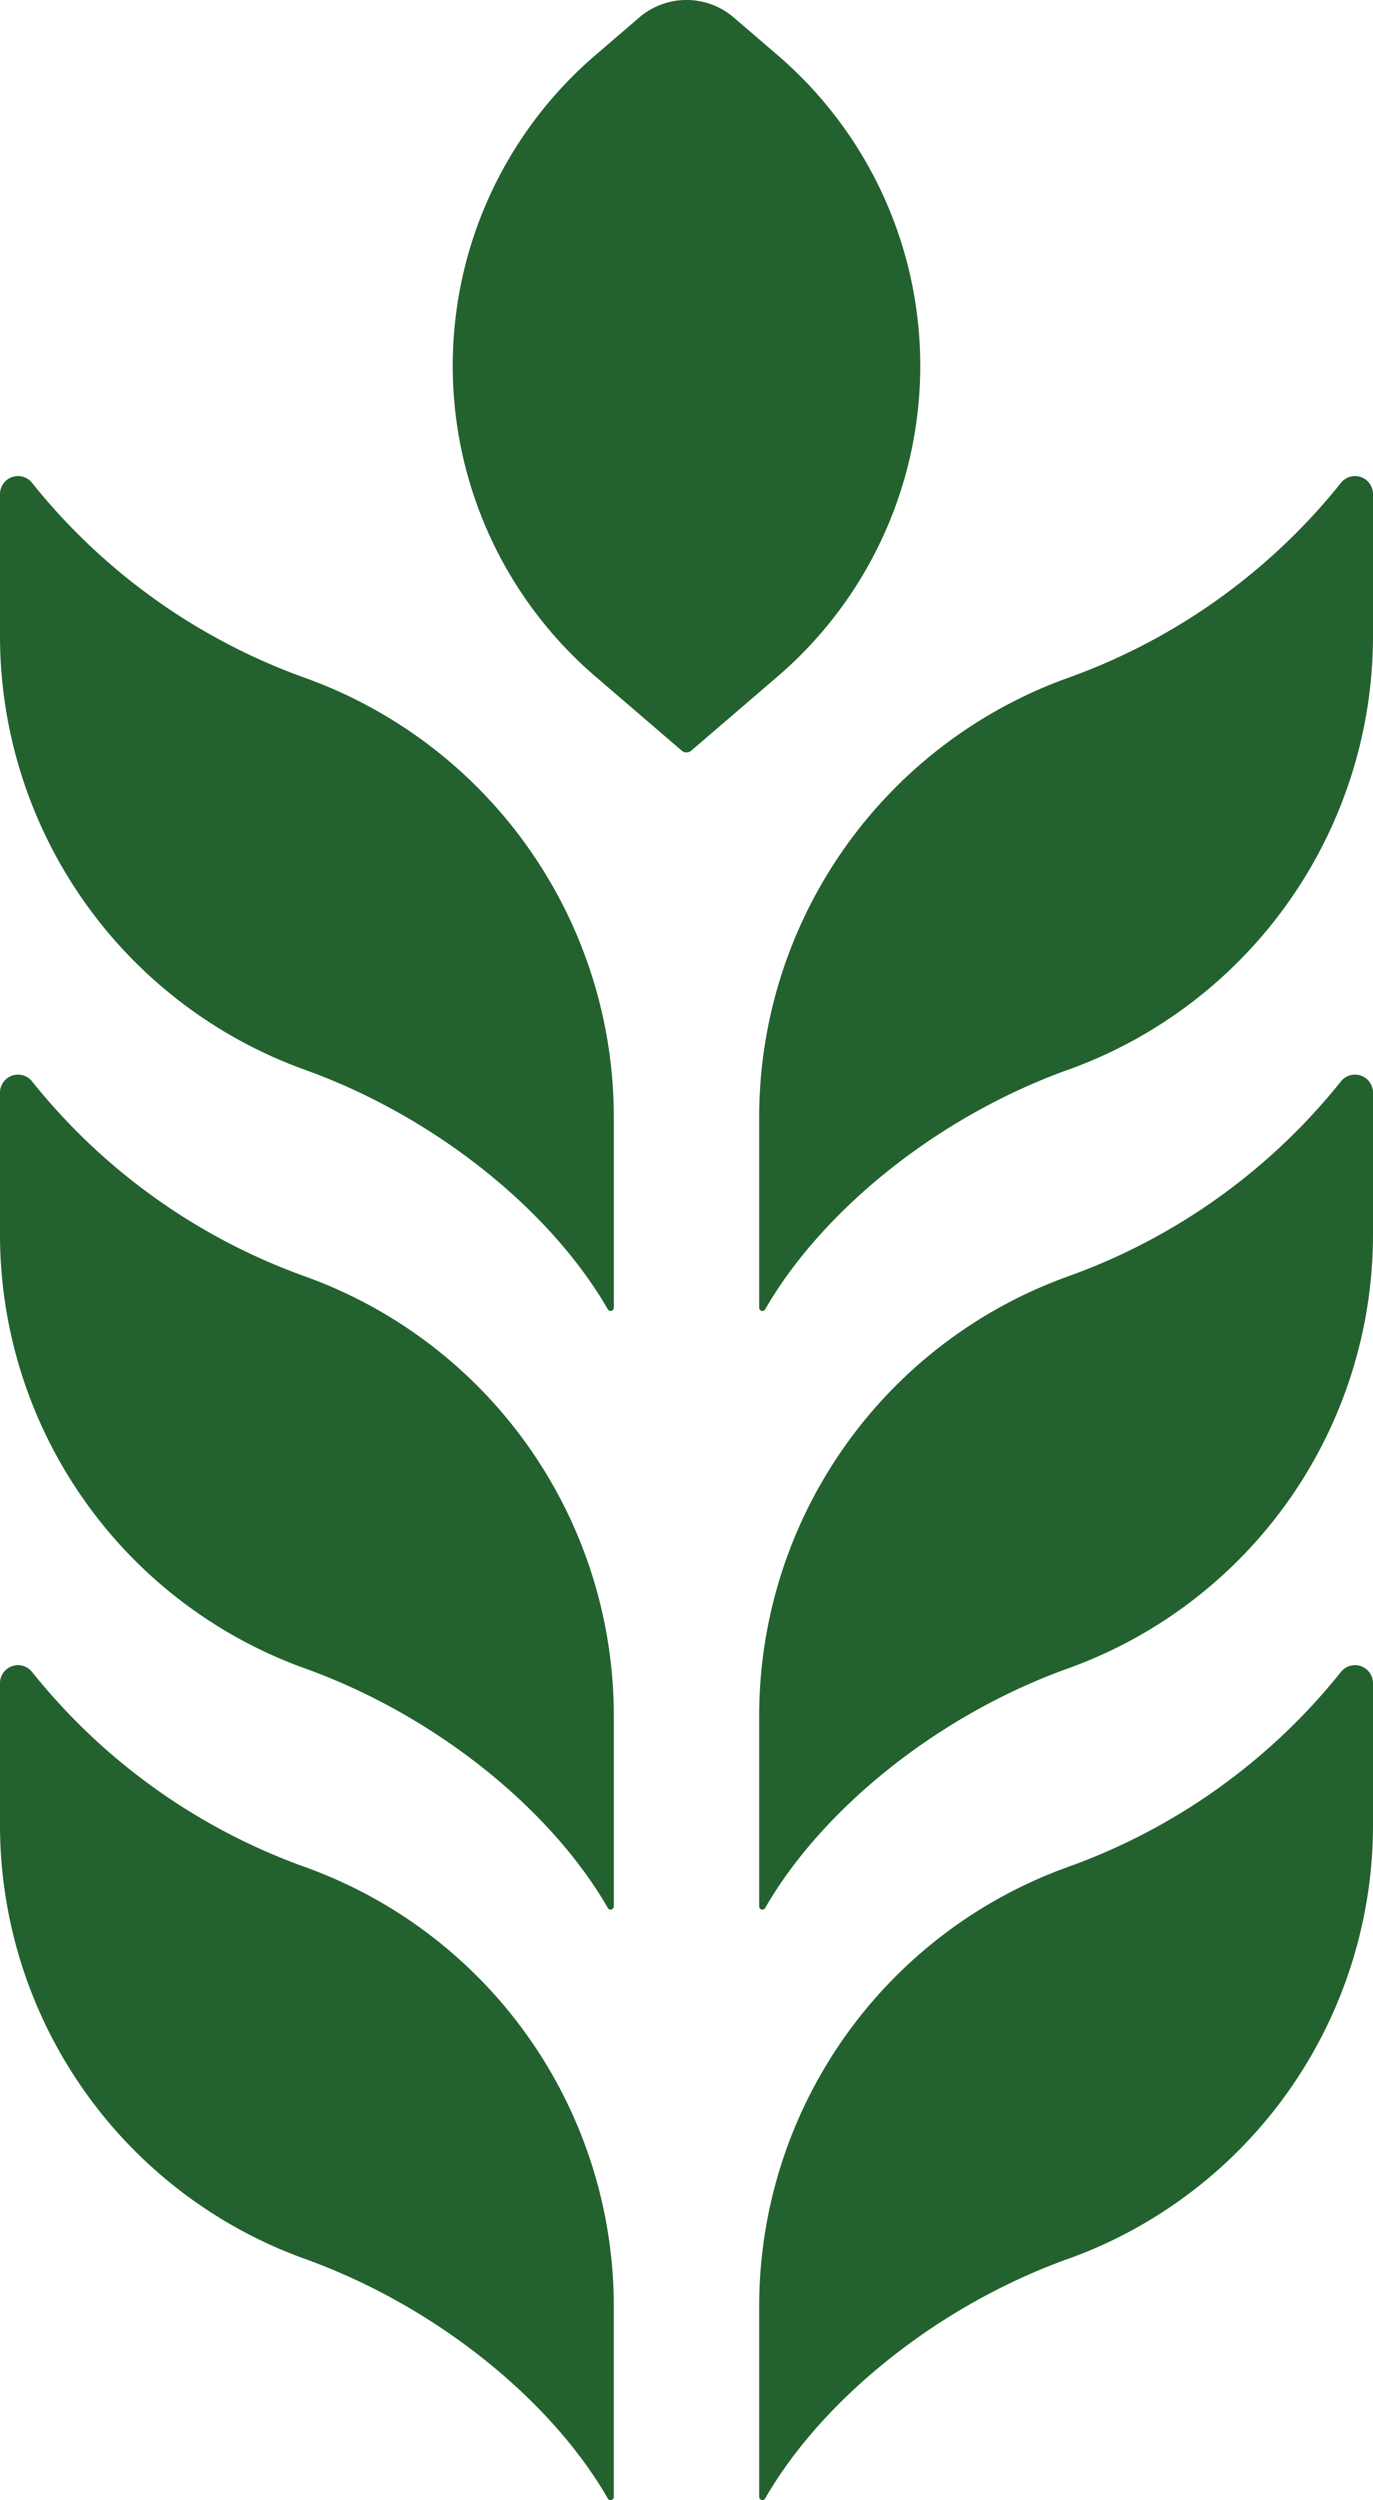
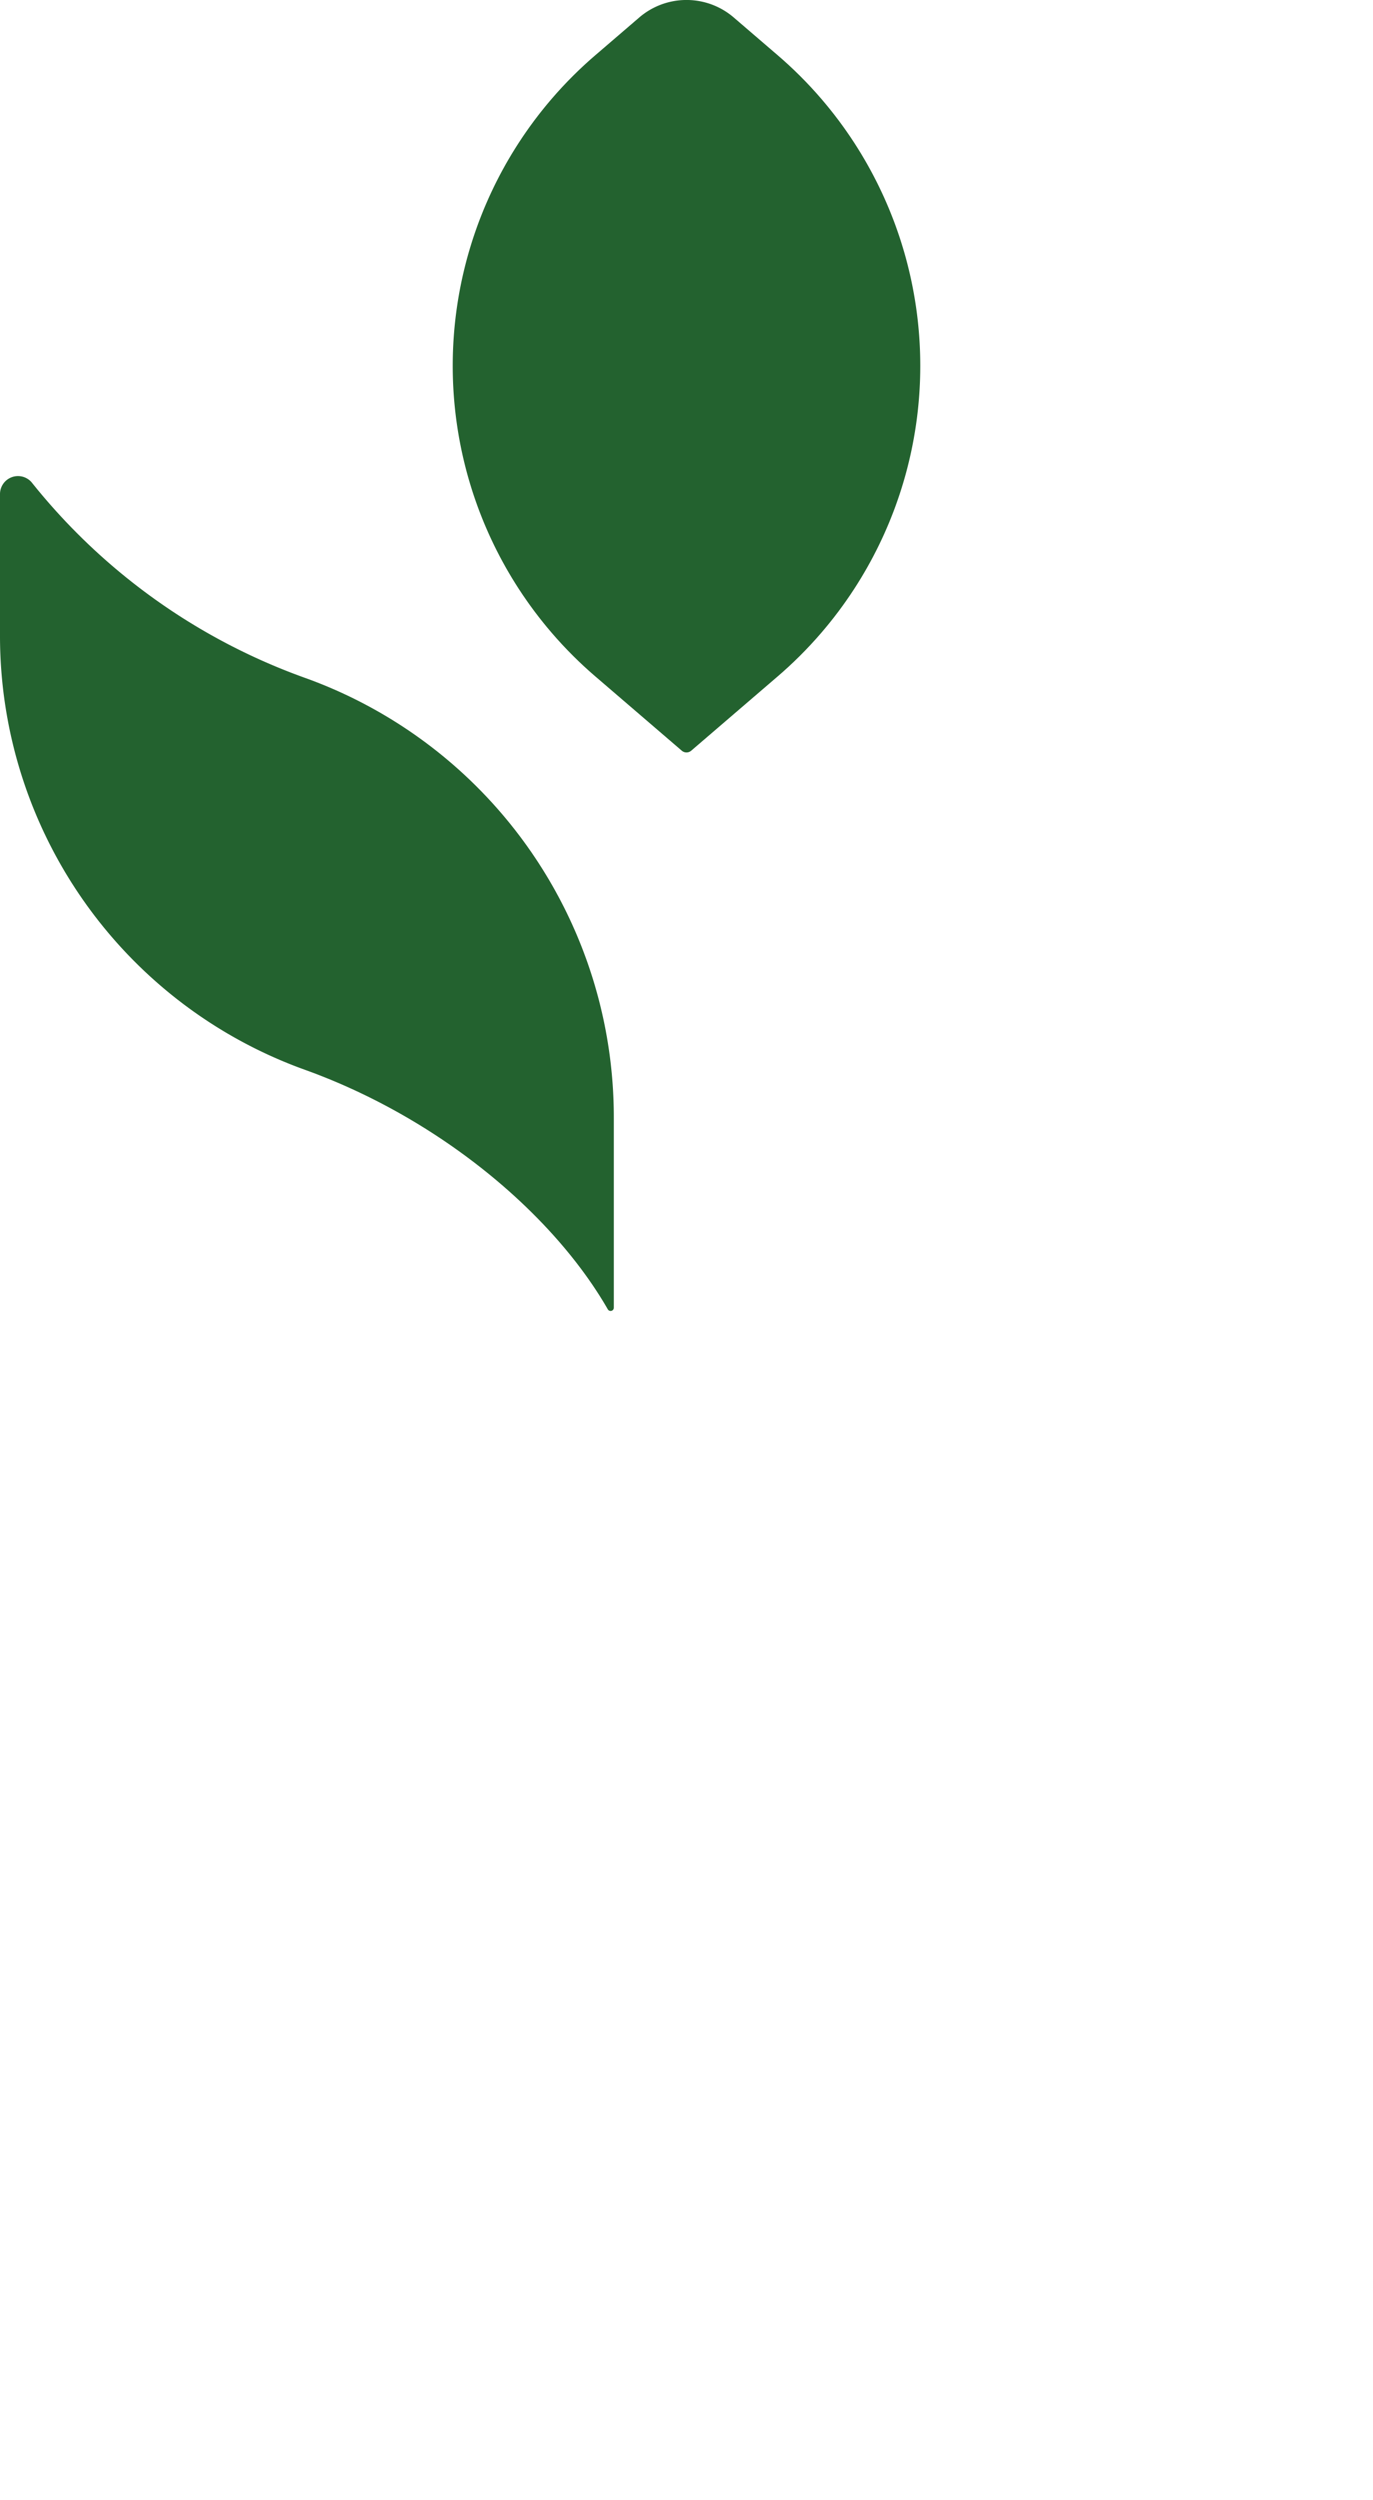
<svg xmlns="http://www.w3.org/2000/svg" width="100.314" height="182.543" viewBox="0 0 100.314 182.543">
  <g id="Group_159" data-name="Group 159" transform="translate(6691.29 17478.332)">
    <path id="Path_2010" data-name="Path 2010" d="M120.765,54.811l-6.318-5.425a29.888,29.888,0,0,1,0-45.353l3.206-2.753a5.3,5.3,0,0,1,6.912,0l3.206,2.753a29.888,29.888,0,0,1,0,45.353l-6.318,5.425a.528.528,0,0,1-.688,0" transform="translate(-6762.242 -17478.332)" fill="#23622f" />
-     <path id="Path_2011" data-name="Path 2011" d="M197.008,152.675l.254-.092a33.668,33.668,0,0,0,22.032-31.635V110.643a1.315,1.315,0,0,0-2.362-.8,44.945,44.945,0,0,1-19.925,14.215l-.26.094a34.087,34.087,0,0,0-22.3,32.028v13.866a.235.235,0,0,0,.438.118c4.063-7.065,12.406-13.994,22.123-17.492" transform="translate(-6810.27 -17552.896)" fill="#23622f" />
    <path id="Path_2012" data-name="Path 2012" d="M22.286,152.675l-.254-.092A33.668,33.668,0,0,1,0,120.948V110.643a1.315,1.315,0,0,1,2.362-.8,44.946,44.946,0,0,0,19.925,14.215l.26.094a34.087,34.087,0,0,1,22.3,32.028v13.866a.235.235,0,0,1-.438.118C40.346,163.1,32,156.173,22.286,152.675" transform="translate(-6691.29 -17552.896)" fill="#23622f" />
-     <path id="Path_2013" data-name="Path 2013" d="M197.008,290.136l.254-.092a33.668,33.668,0,0,0,22.032-31.635V248.1a1.315,1.315,0,0,0-2.362-.8,44.947,44.947,0,0,1-19.925,14.214l-.26.095a34.087,34.087,0,0,0-22.3,32.028V307.51a.235.235,0,0,0,.438.118c4.063-7.065,12.406-13.994,22.123-17.492" transform="translate(-6810.27 -17646.652)" fill="#23622f" />
-     <path id="Path_2014" data-name="Path 2014" d="M22.286,290.136l-.254-.092A33.668,33.668,0,0,1,0,258.41V248.1a1.315,1.315,0,0,1,2.362-.8,44.947,44.947,0,0,0,19.925,14.214l.26.095a34.087,34.087,0,0,1,22.3,32.028V307.51a.235.235,0,0,1-.438.118C40.346,300.563,32,293.634,22.286,290.136" transform="translate(-6691.29 -17646.652)" fill="#23622f" />
-     <path id="Path_2015" data-name="Path 2015" d="M197.008,425.734l.254-.092a33.668,33.668,0,0,0,22.032-31.635V383.7a1.315,1.315,0,0,0-2.362-.8,44.944,44.944,0,0,1-19.925,14.214l-.26.095a34.087,34.087,0,0,0-22.3,32.028v13.866a.235.235,0,0,0,.438.118c4.063-7.065,12.406-13.994,22.123-17.492" transform="translate(-6810.27 -17739.135)" fill="#23622f" />
-     <path id="Path_2016" data-name="Path 2016" d="M22.286,425.734l-.254-.092A33.668,33.668,0,0,1,0,394.008V383.7a1.315,1.315,0,0,1,2.362-.8A44.945,44.945,0,0,0,22.286,397.12l.26.095a34.087,34.087,0,0,1,22.3,32.028v13.866a.235.235,0,0,1-.438.118C40.346,436.161,32,429.232,22.286,425.734" transform="translate(-6691.29 -17739.135)" fill="#23622f" />
  </g>
</svg>